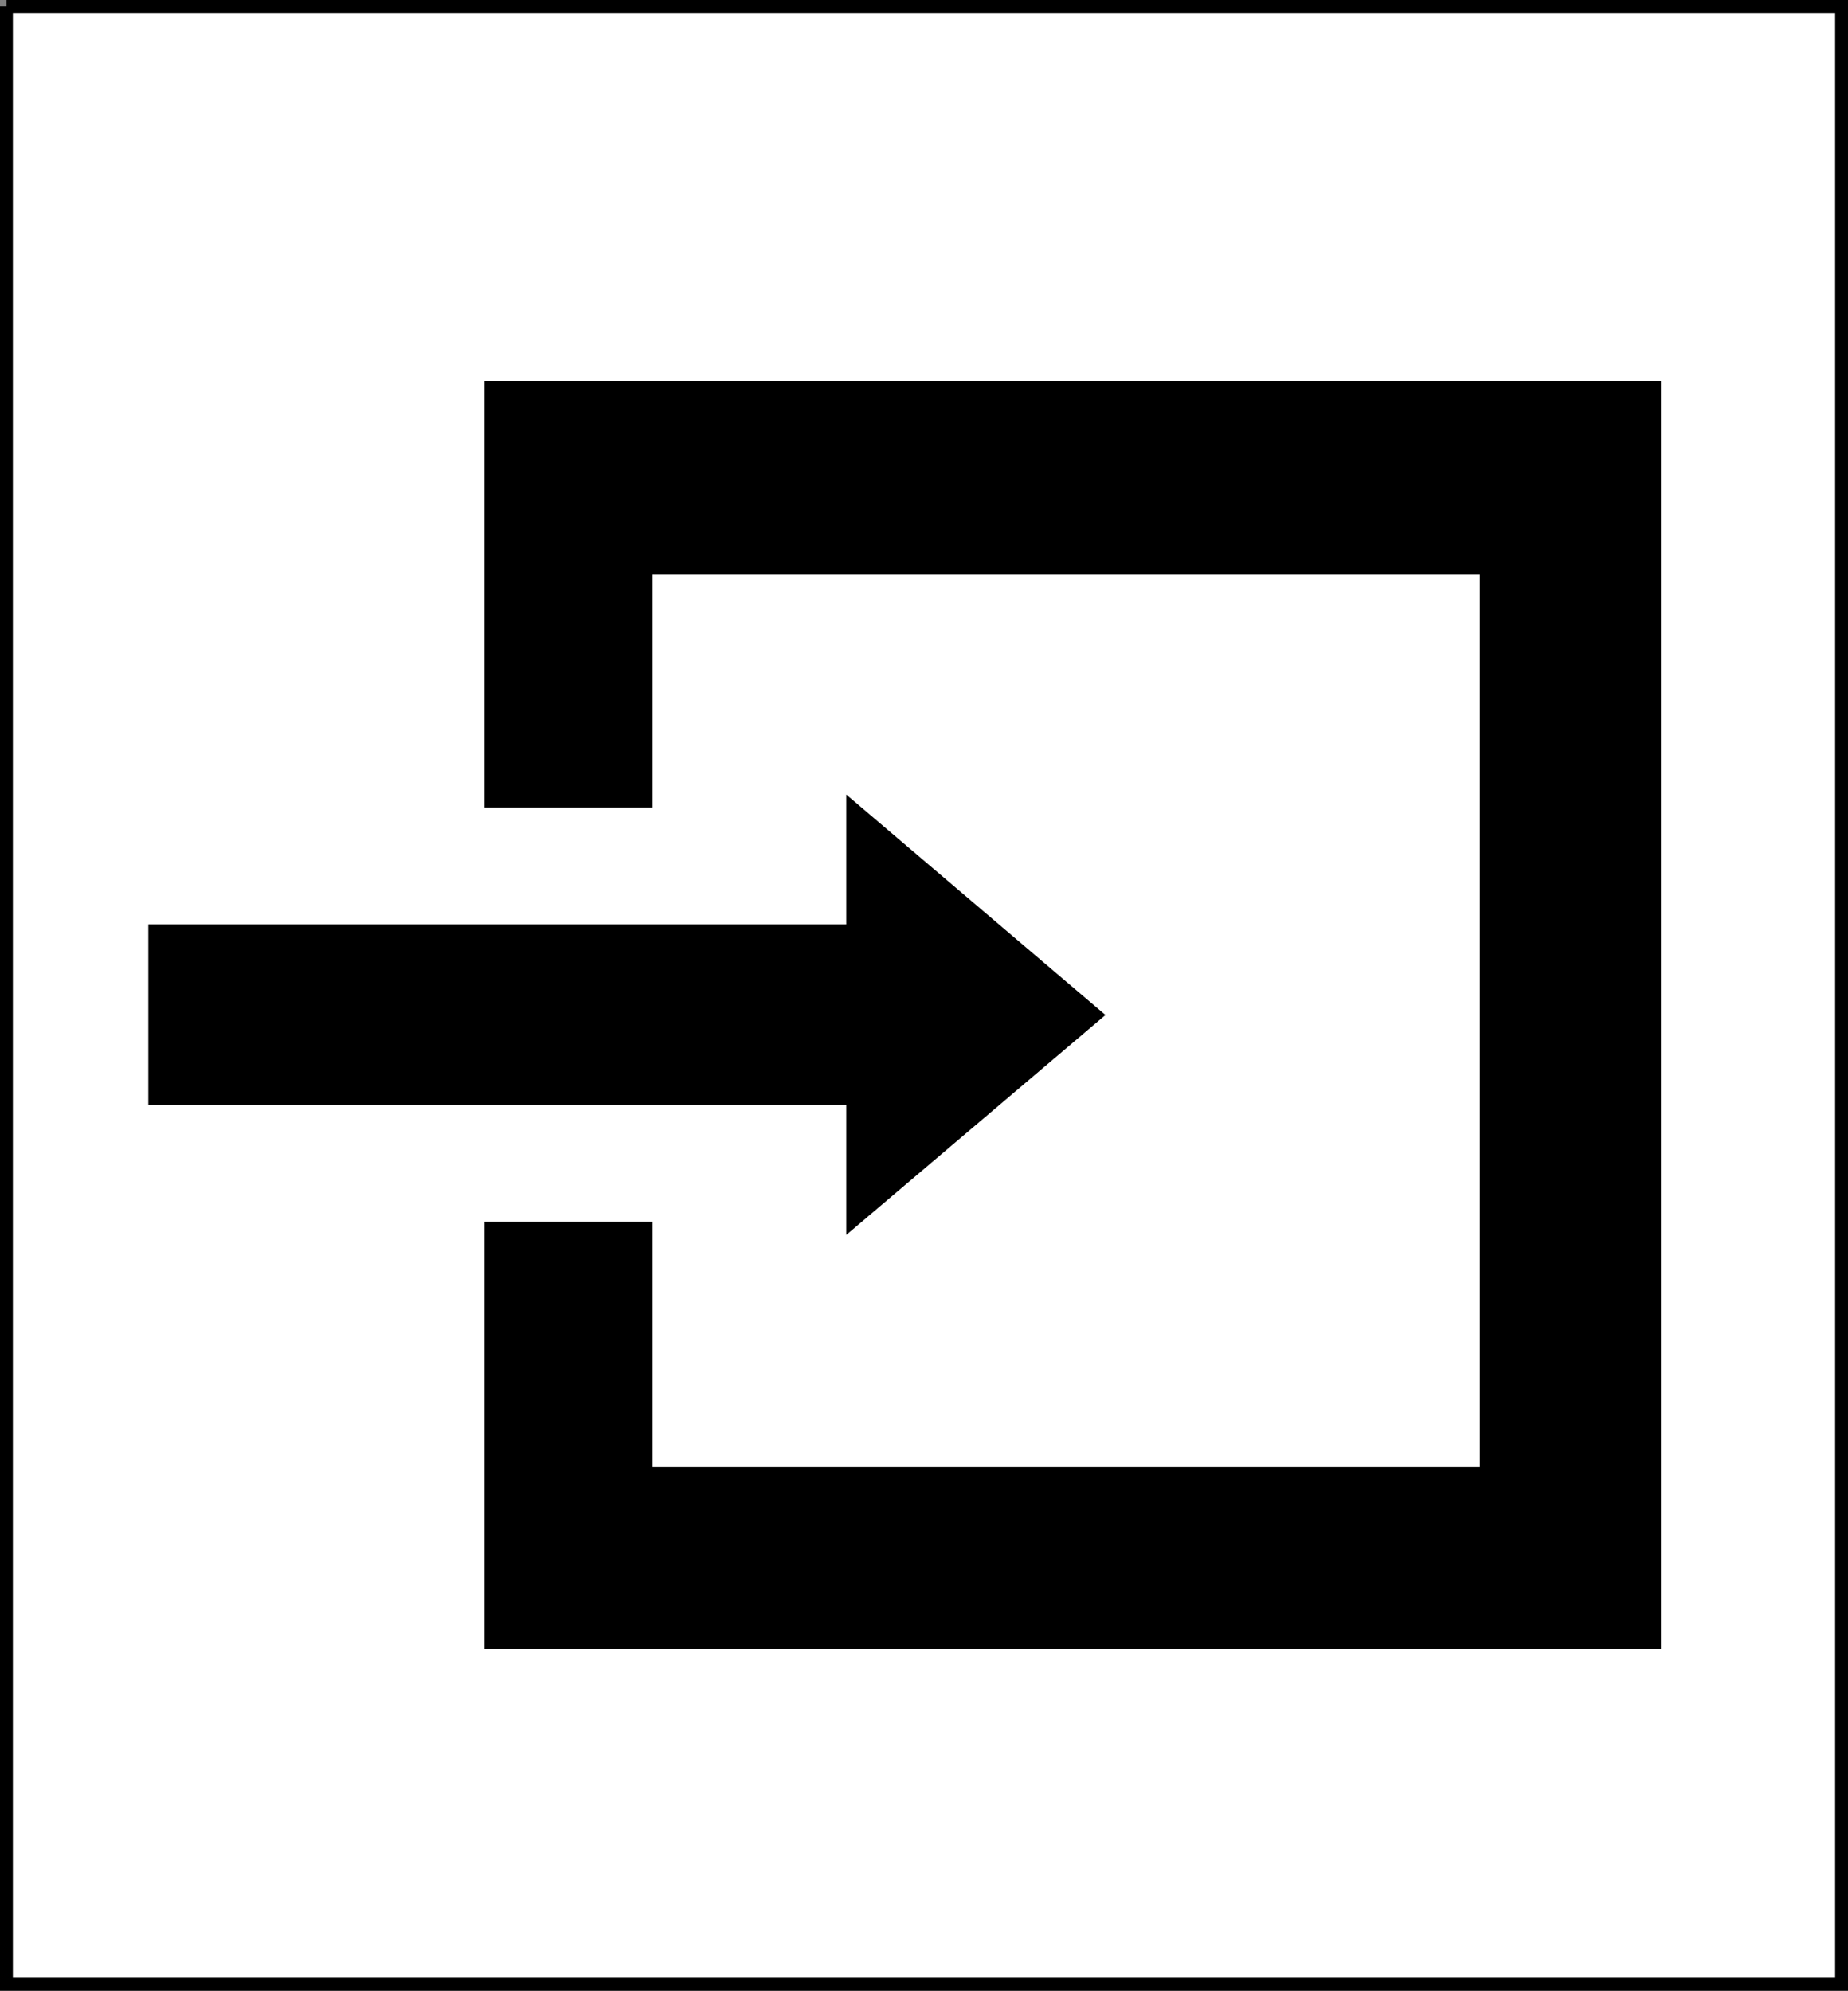
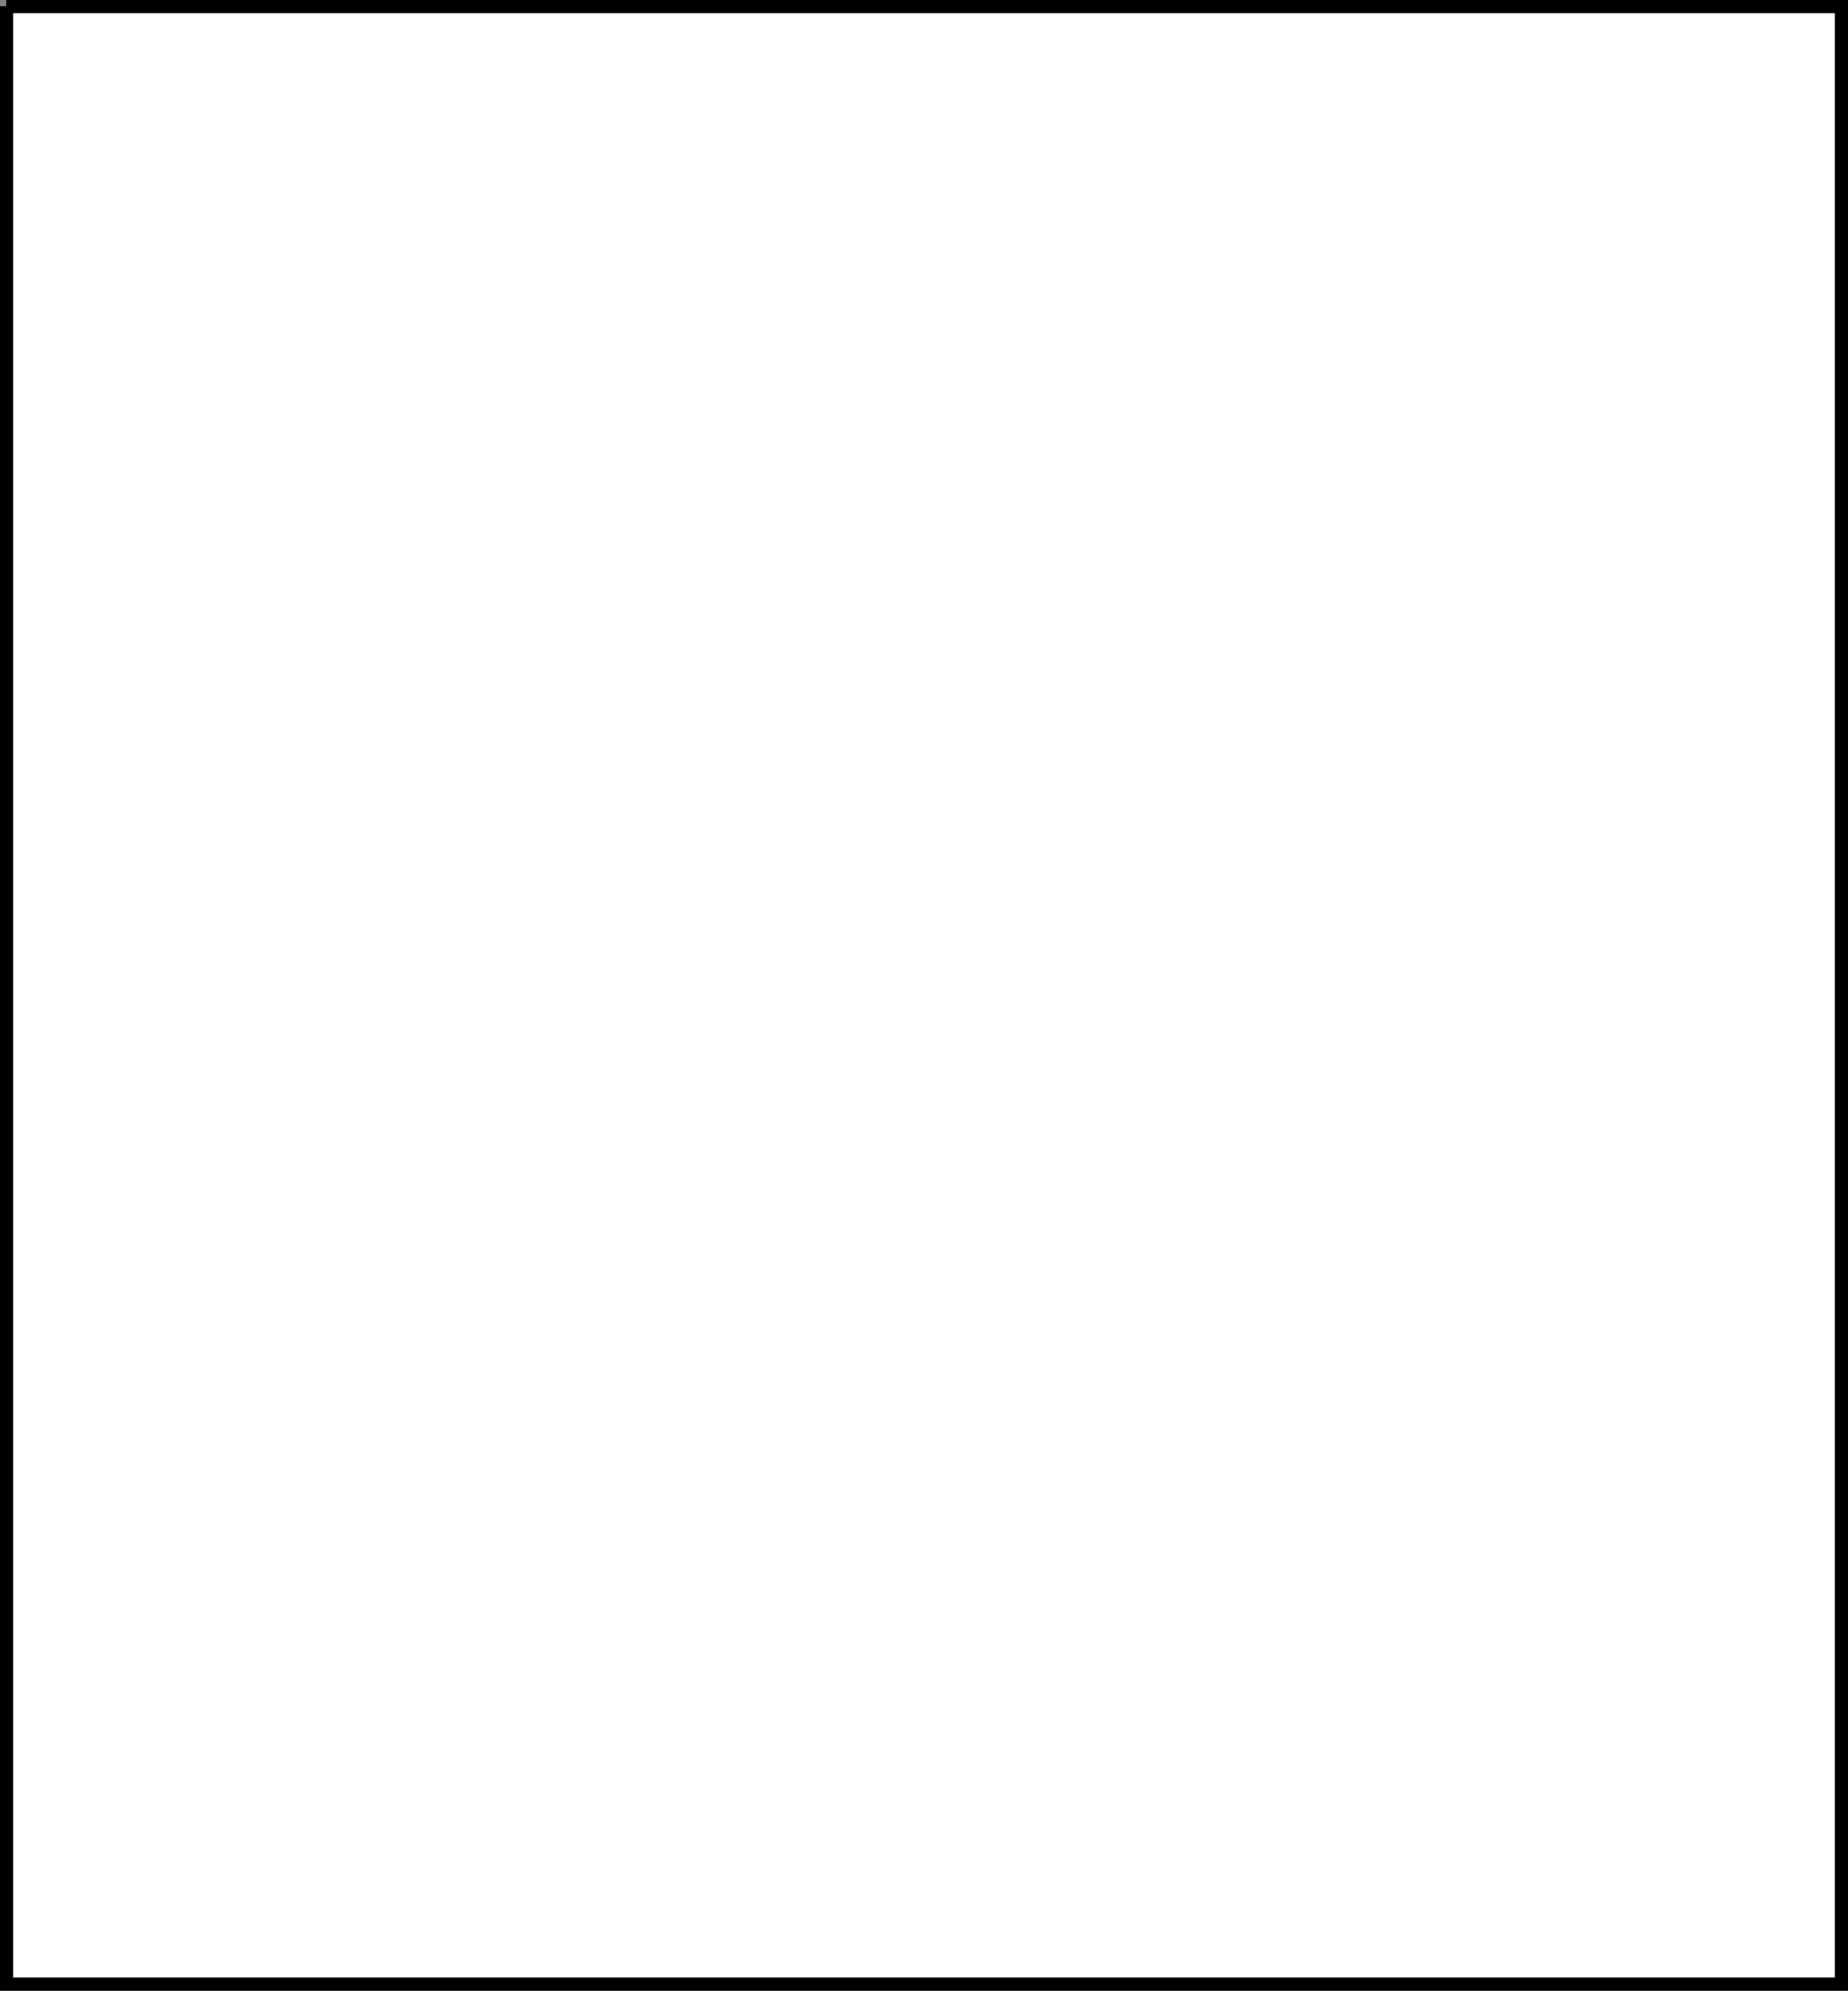
<svg xmlns="http://www.w3.org/2000/svg" width="338.659" height="364.756">
  <rect width="100%" height="100%" fill="#808080" stroke="none" />
  <path fill="#fff" stroke="#000" stroke-miterlimit="10" stroke-width="2.358" d="M1.179 1.179v362.398h336.3V1.18H1.18" />
-   <path d="M88.78 69.777v78.199h30.801v-42.7H271.18v163.5H119.581v-44.898h-30.8v78.2h215.601V69.776H88.781" />
-   <path d="M27.179 202.476h127.902v23.8l47.5-40.3-47.5-40.399v23.801H27.18v33.098" />
</svg>